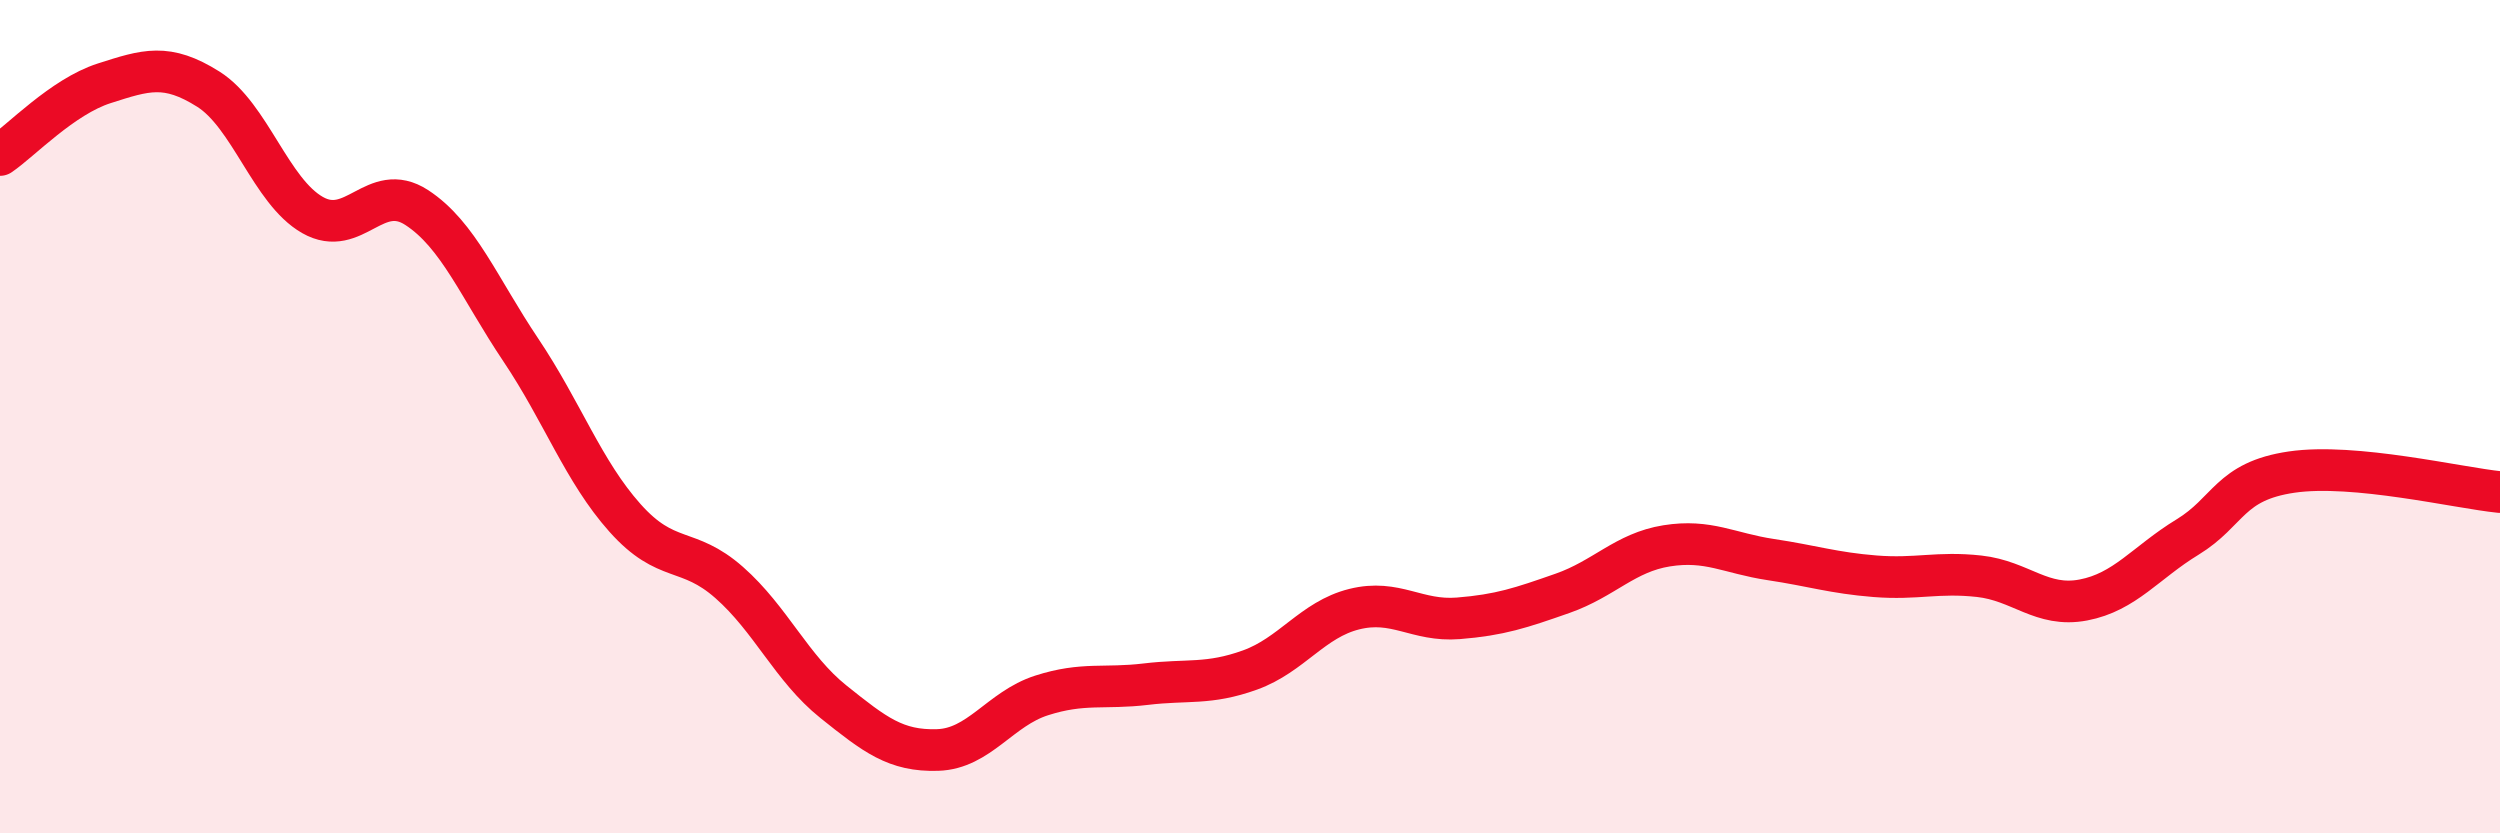
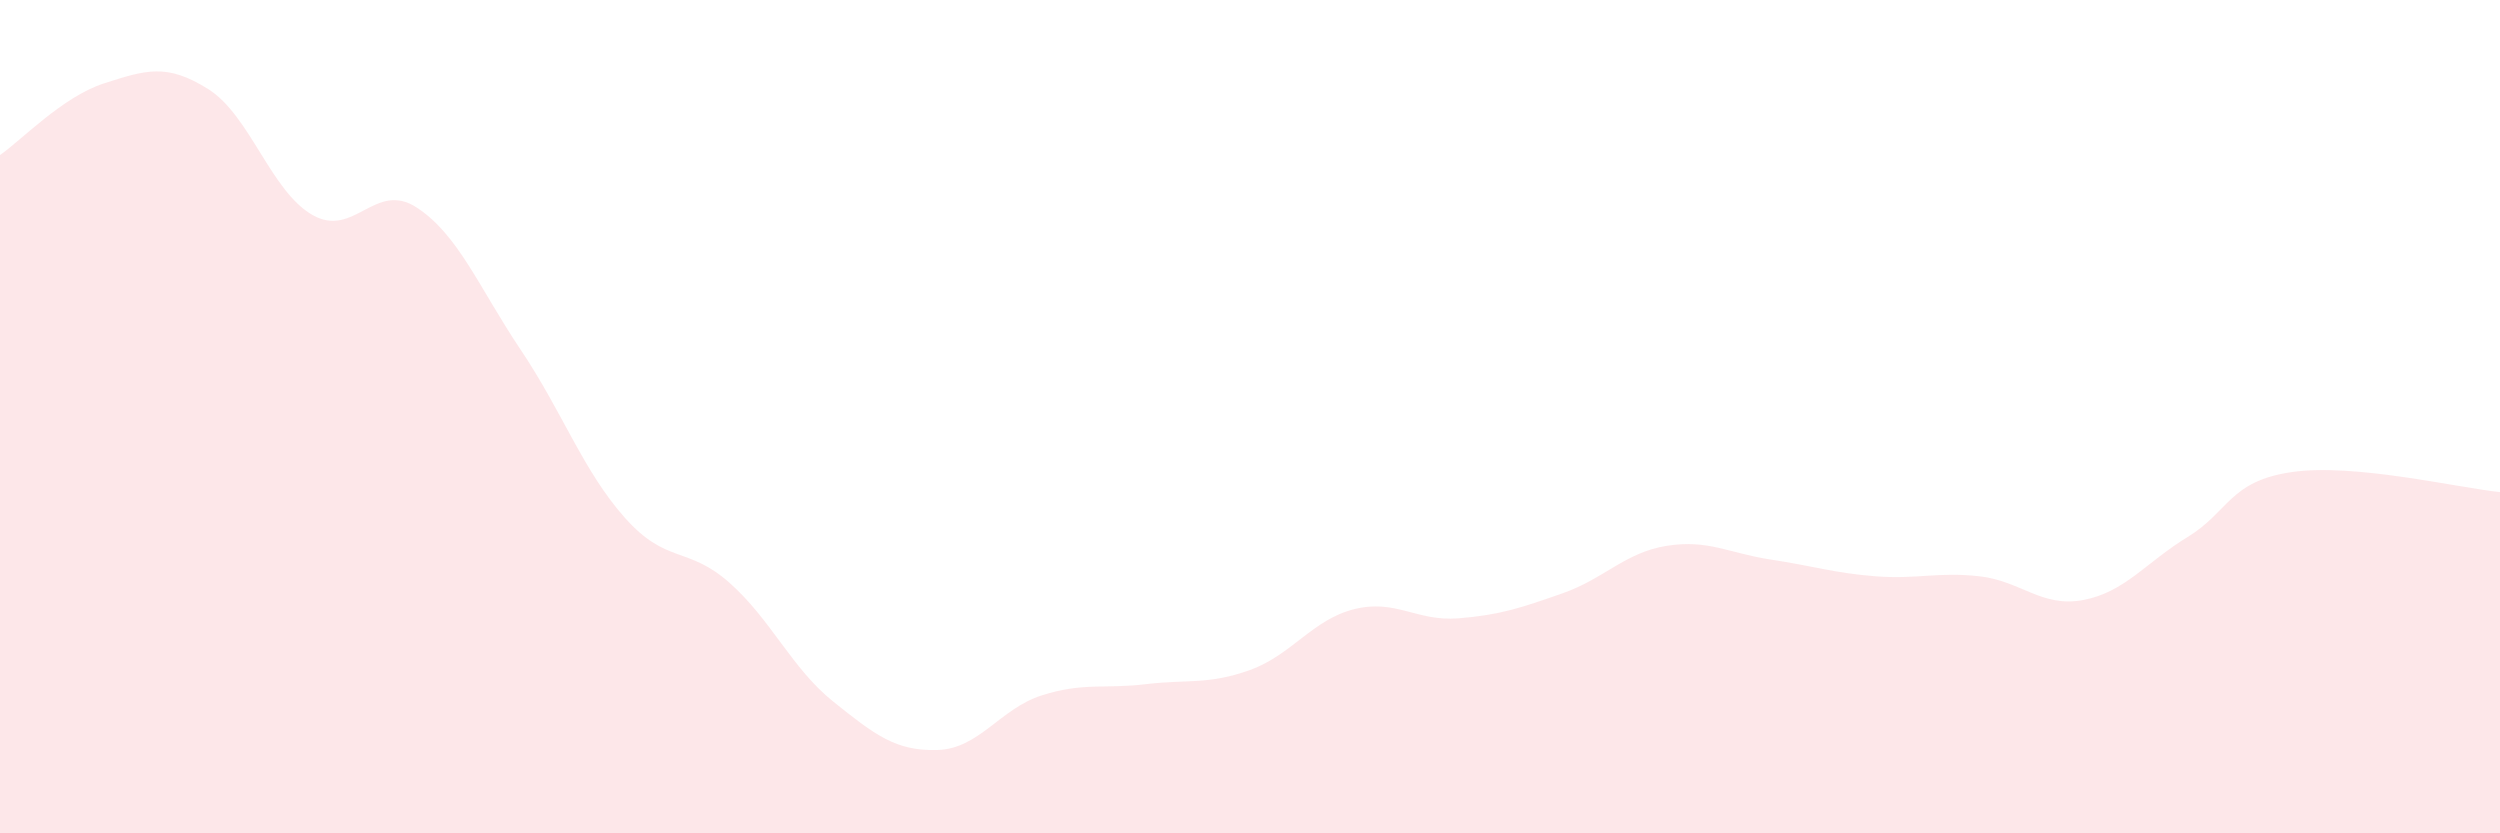
<svg xmlns="http://www.w3.org/2000/svg" width="60" height="20" viewBox="0 0 60 20">
  <path d="M 0,3.72 C 0.5,3.38 1.5,2.32 2.5,2 C 3.5,1.68 4,1.51 5,2.14 C 6,2.77 6.5,4.59 7.5,5.16 C 8.5,5.73 9,4.33 10,4.98 C 11,5.63 11.5,6.91 12.5,8.4 C 13.5,9.89 14,11.31 15,12.43 C 16,13.55 16.5,13.1 17.5,13.98 C 18.5,14.86 19,16.04 20,16.84 C 21,17.64 21.5,18.03 22.5,18 C 23.5,17.97 24,17.01 25,16.69 C 26,16.37 26.5,16.54 27.5,16.42 C 28.5,16.3 29,16.44 30,16.08 C 31,15.72 31.5,14.87 32.5,14.62 C 33.5,14.37 34,14.92 35,14.84 C 36,14.76 36.5,14.59 37.5,14.24 C 38.5,13.89 39,13.26 40,13.1 C 41,12.94 41.5,13.28 42.5,13.43 C 43.5,13.58 44,13.75 45,13.83 C 46,13.91 46.5,13.72 47.5,13.83 C 48.5,13.94 49,14.59 50,14.4 C 51,14.21 51.5,13.5 52.5,12.89 C 53.5,12.28 53.5,11.55 55,11.33 C 56.5,11.11 59,11.71 60,11.81L60 20L0 20Z" fill="#EB0A25" opacity="0.1" stroke-linecap="round" stroke-linejoin="round" />
-   <path d="M 0,3.72 C 0.5,3.38 1.5,2.32 2.5,2 C 3.5,1.68 4,1.51 5,2.14 C 6,2.77 6.5,4.59 7.5,5.16 C 8.5,5.73 9,4.33 10,4.98 C 11,5.63 11.5,6.91 12.5,8.4 C 13.5,9.89 14,11.31 15,12.43 C 16,13.55 16.5,13.1 17.5,13.98 C 18.5,14.86 19,16.04 20,16.84 C 21,17.64 21.5,18.03 22.5,18 C 23.5,17.97 24,17.01 25,16.69 C 26,16.37 26.5,16.54 27.5,16.42 C 28.5,16.3 29,16.44 30,16.08 C 31,15.72 31.5,14.87 32.5,14.62 C 33.5,14.37 34,14.92 35,14.84 C 36,14.76 36.5,14.59 37.5,14.24 C 38.5,13.89 39,13.26 40,13.1 C 41,12.94 41.5,13.28 42.5,13.43 C 43.5,13.58 44,13.75 45,13.83 C 46,13.91 46.5,13.72 47.5,13.83 C 48.5,13.94 49,14.59 50,14.4 C 51,14.21 51.5,13.5 52.5,12.89 C 53.5,12.28 53.5,11.55 55,11.33 C 56.5,11.11 59,11.71 60,11.81" stroke="#EB0A25" stroke-width="1" fill="none" stroke-linecap="round" stroke-linejoin="round" />
</svg>